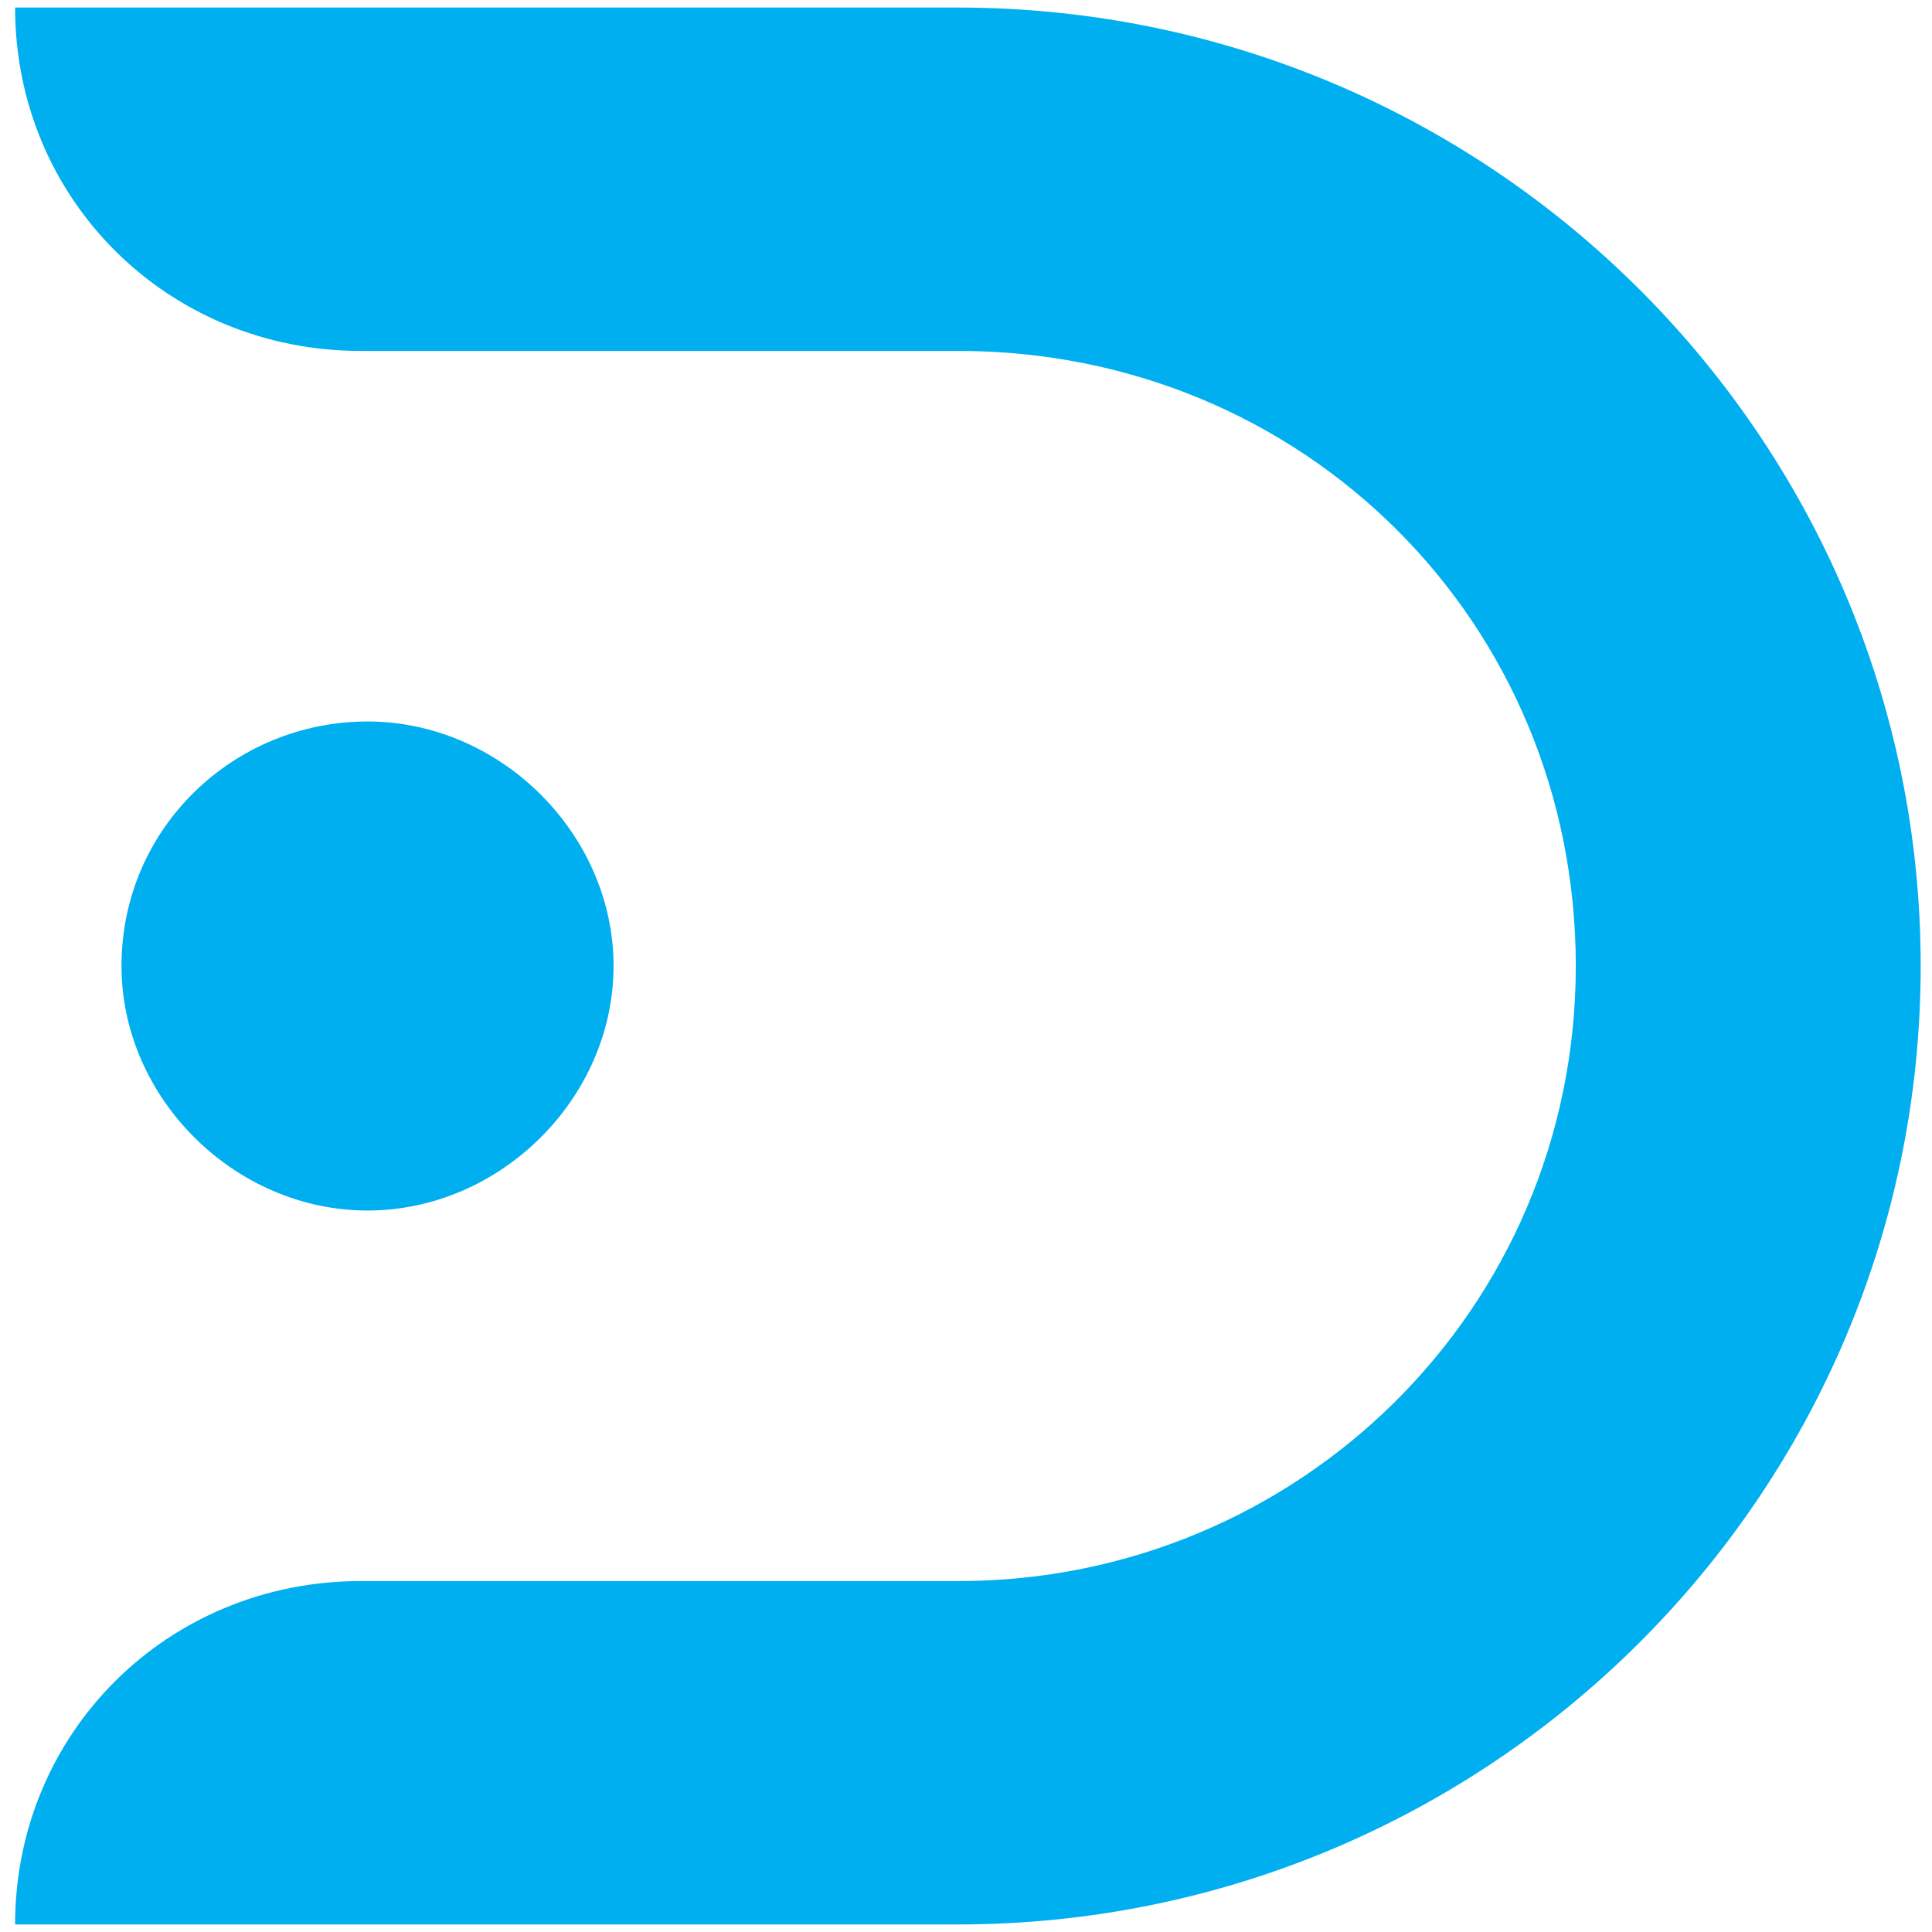
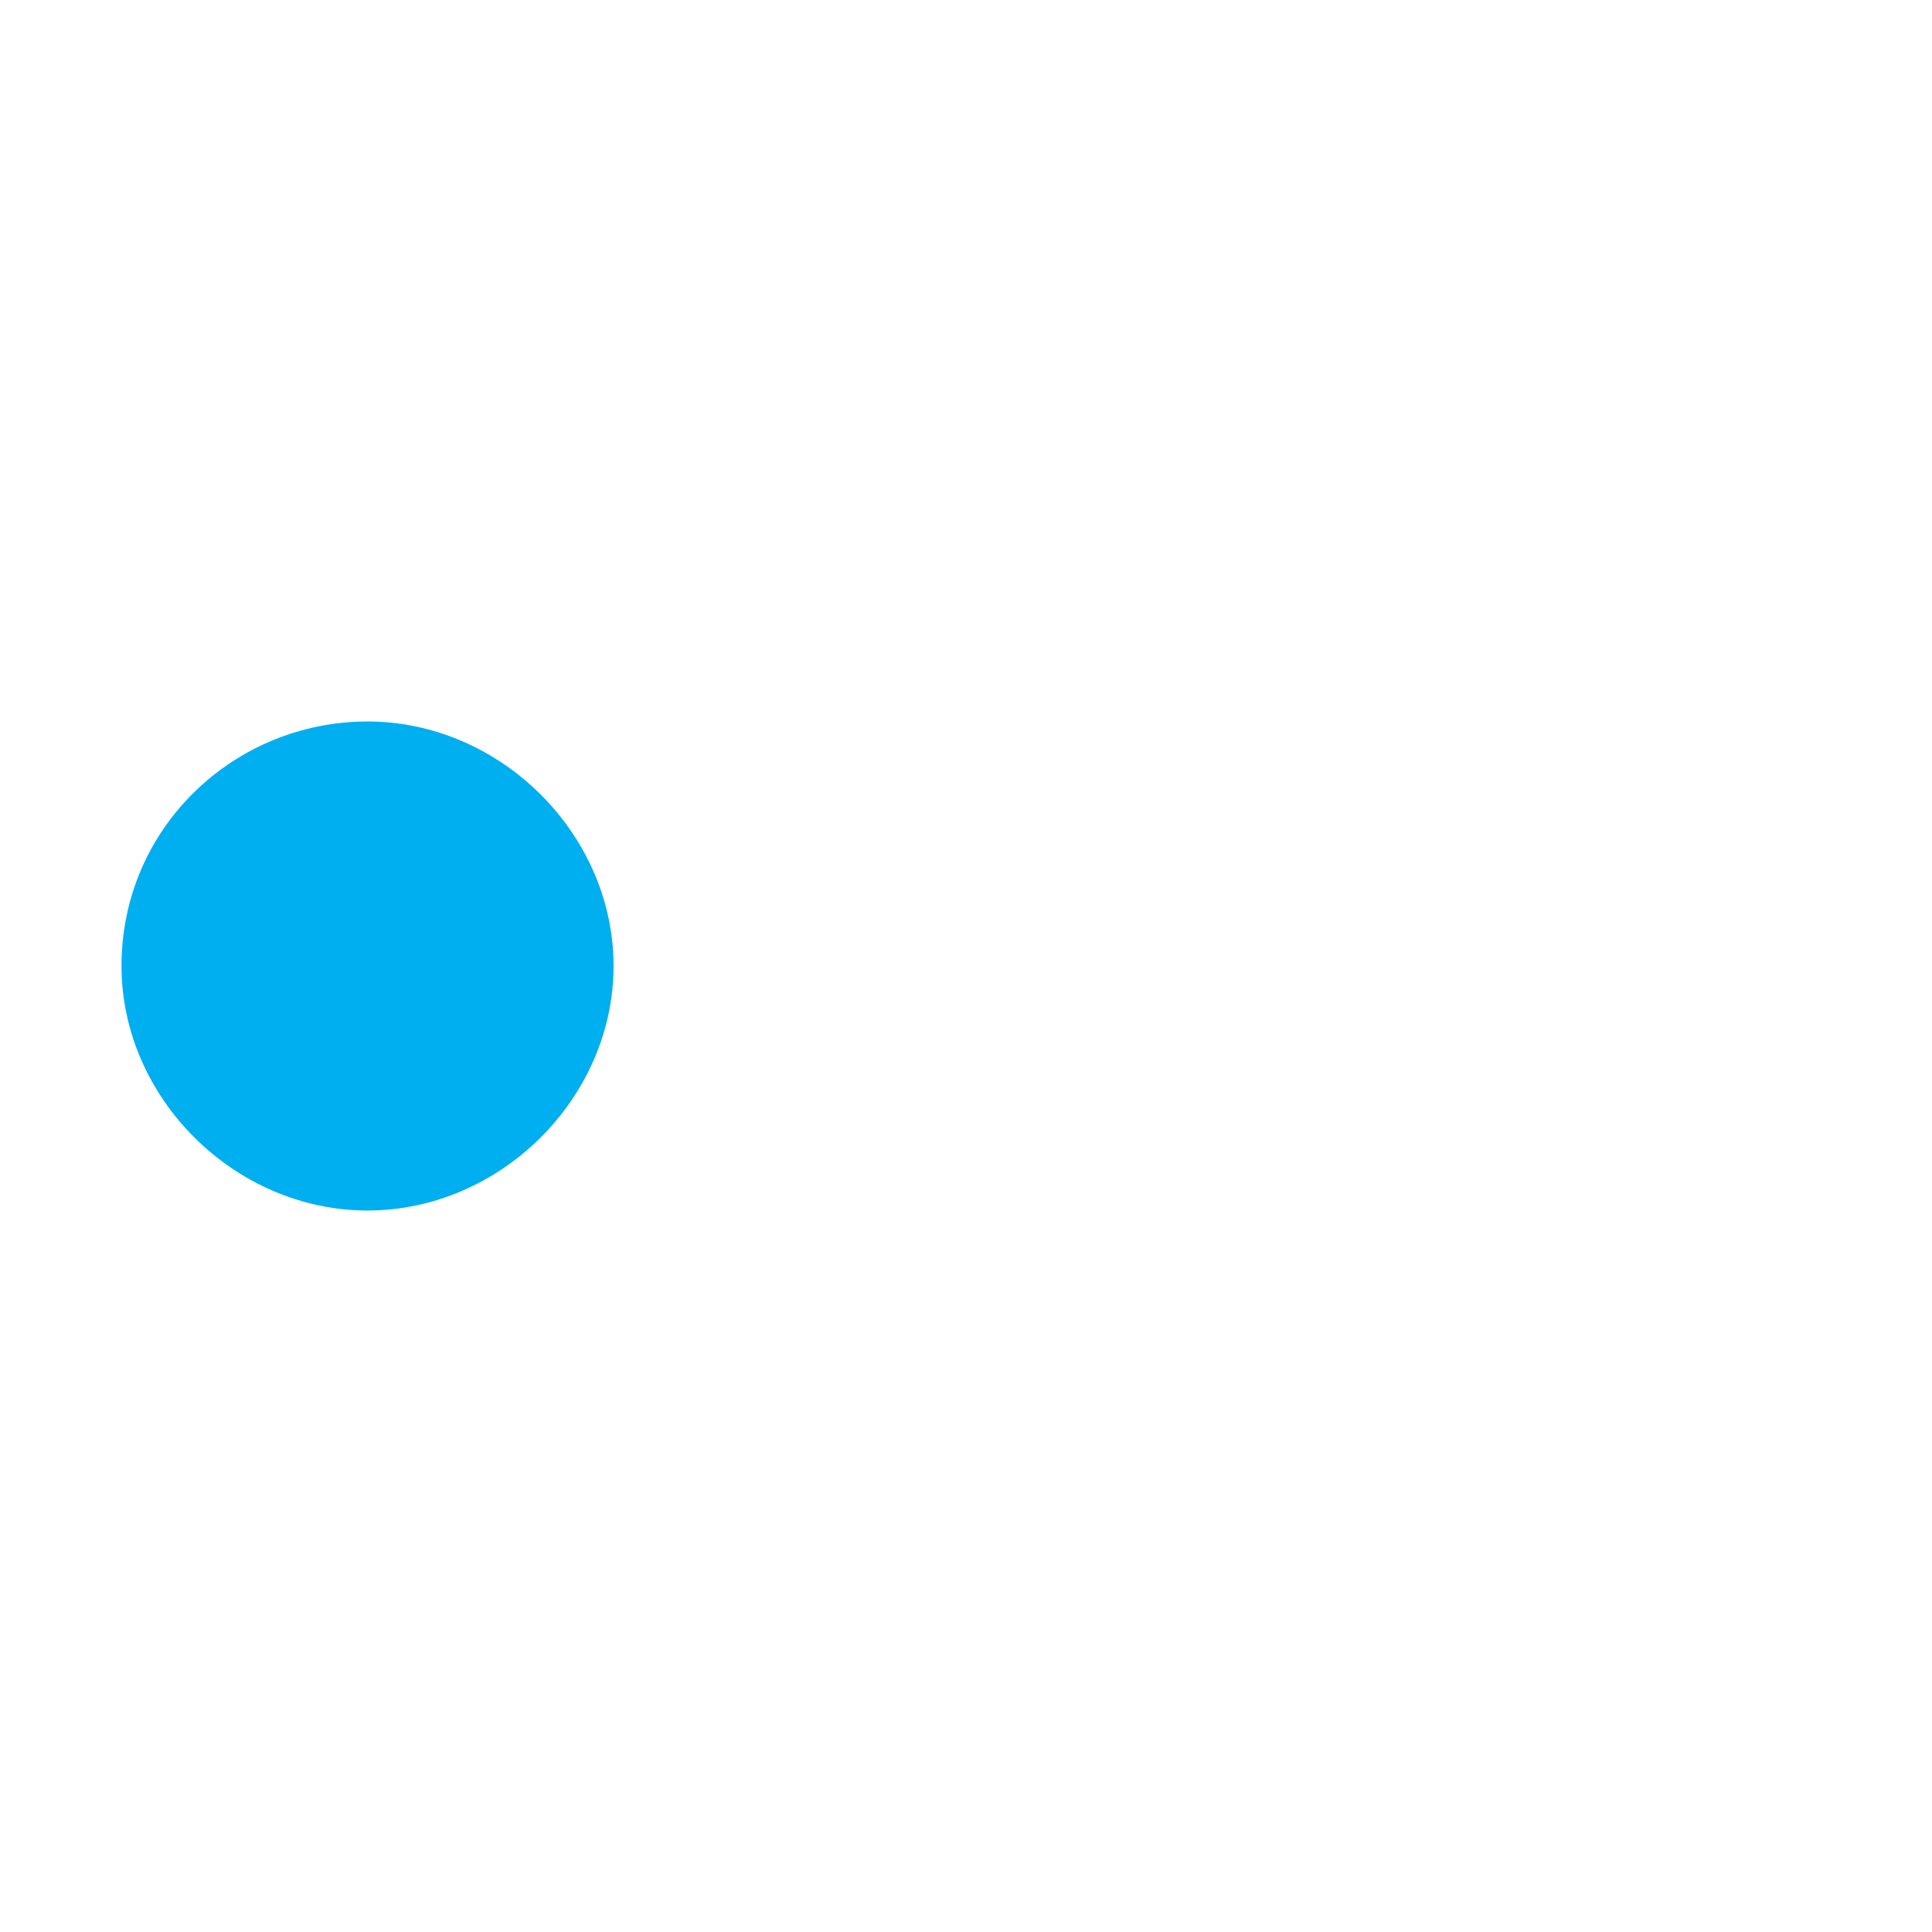
<svg xmlns="http://www.w3.org/2000/svg" baseProfile="tiny" version="1.2" viewBox="0 0 256 256">
-   <path d="M2,255c0-25.4,20.2-45.5,45.8-45.5h79.2c44.9,0,81.8-35.9,81.8-81.5s-36.1-81.5-81.8-81.5H47.8C22.2,46.5,2,26.4,2,1h124.9c70.4,0,127.6,56.9,127.6,127s-57.2,127-127.6,127H2Z" fill="#00aff0" />
  <path d="M16.1,128c0-18.4,15-32.4,32.6-32.4s32.6,14.9,32.6,32.4-15,32.4-32.6,32.4-32.6-14.9-32.6-32.4" fill="#00aff0" />
</svg>